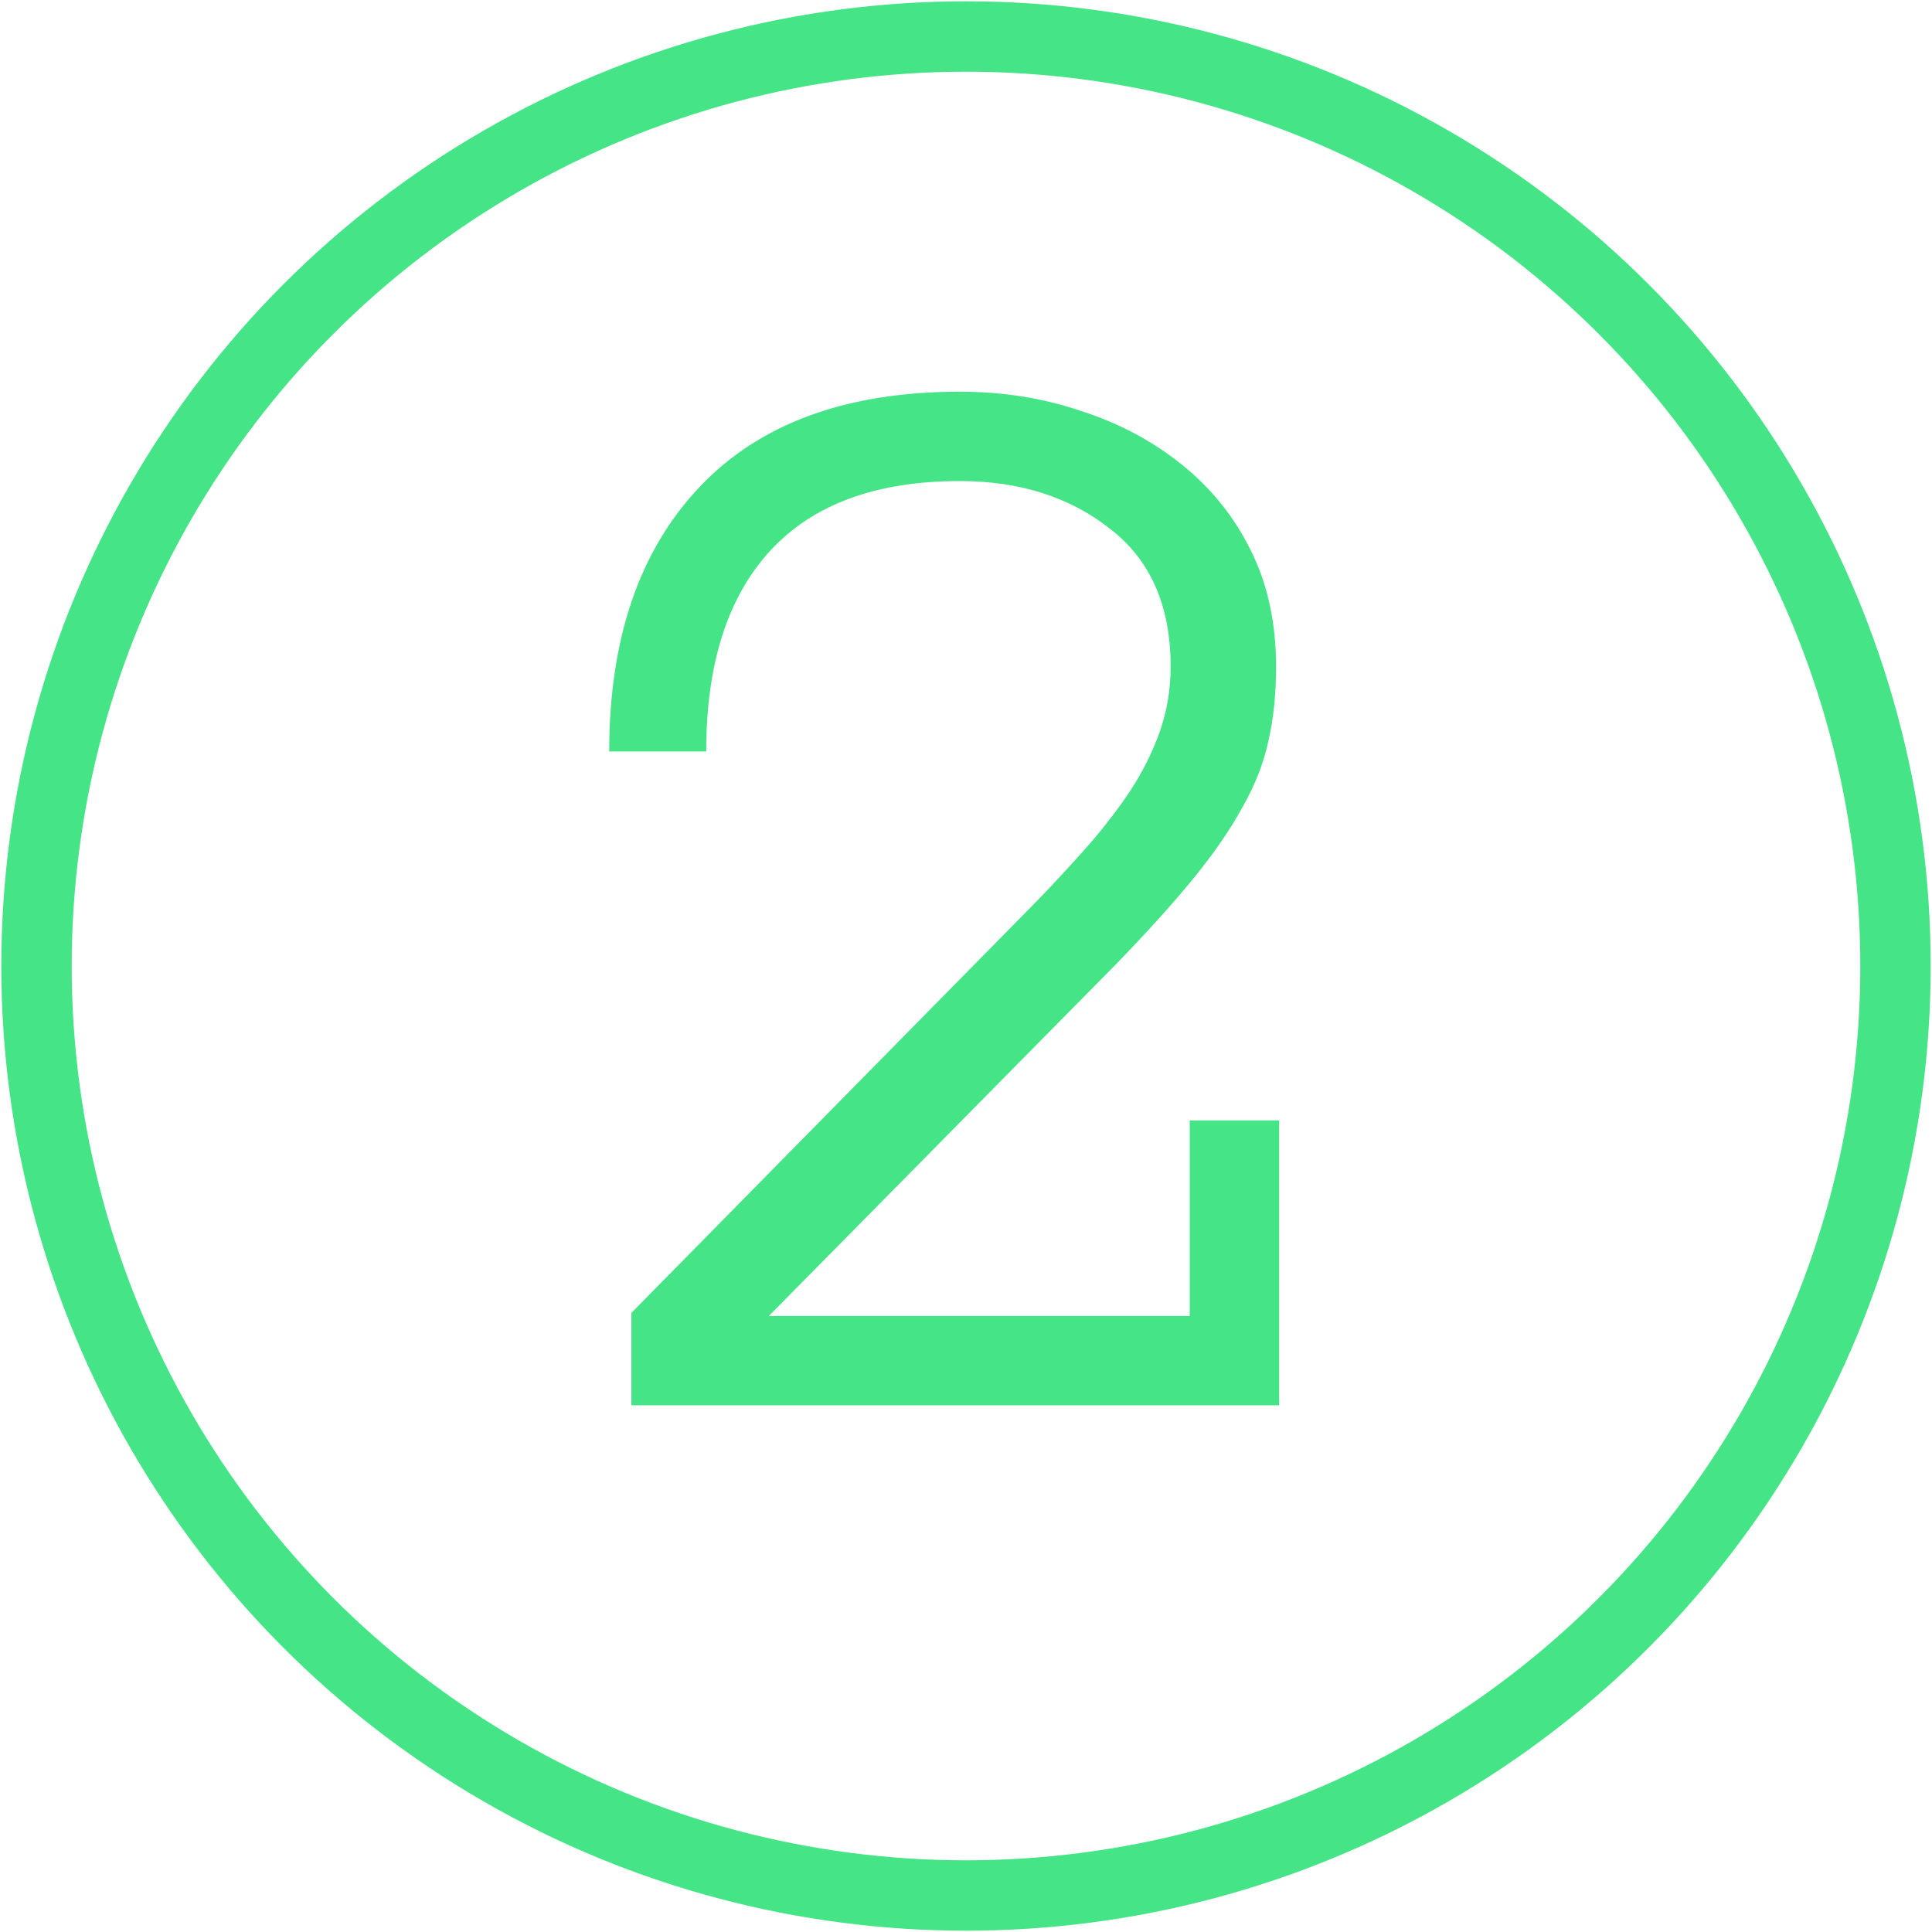
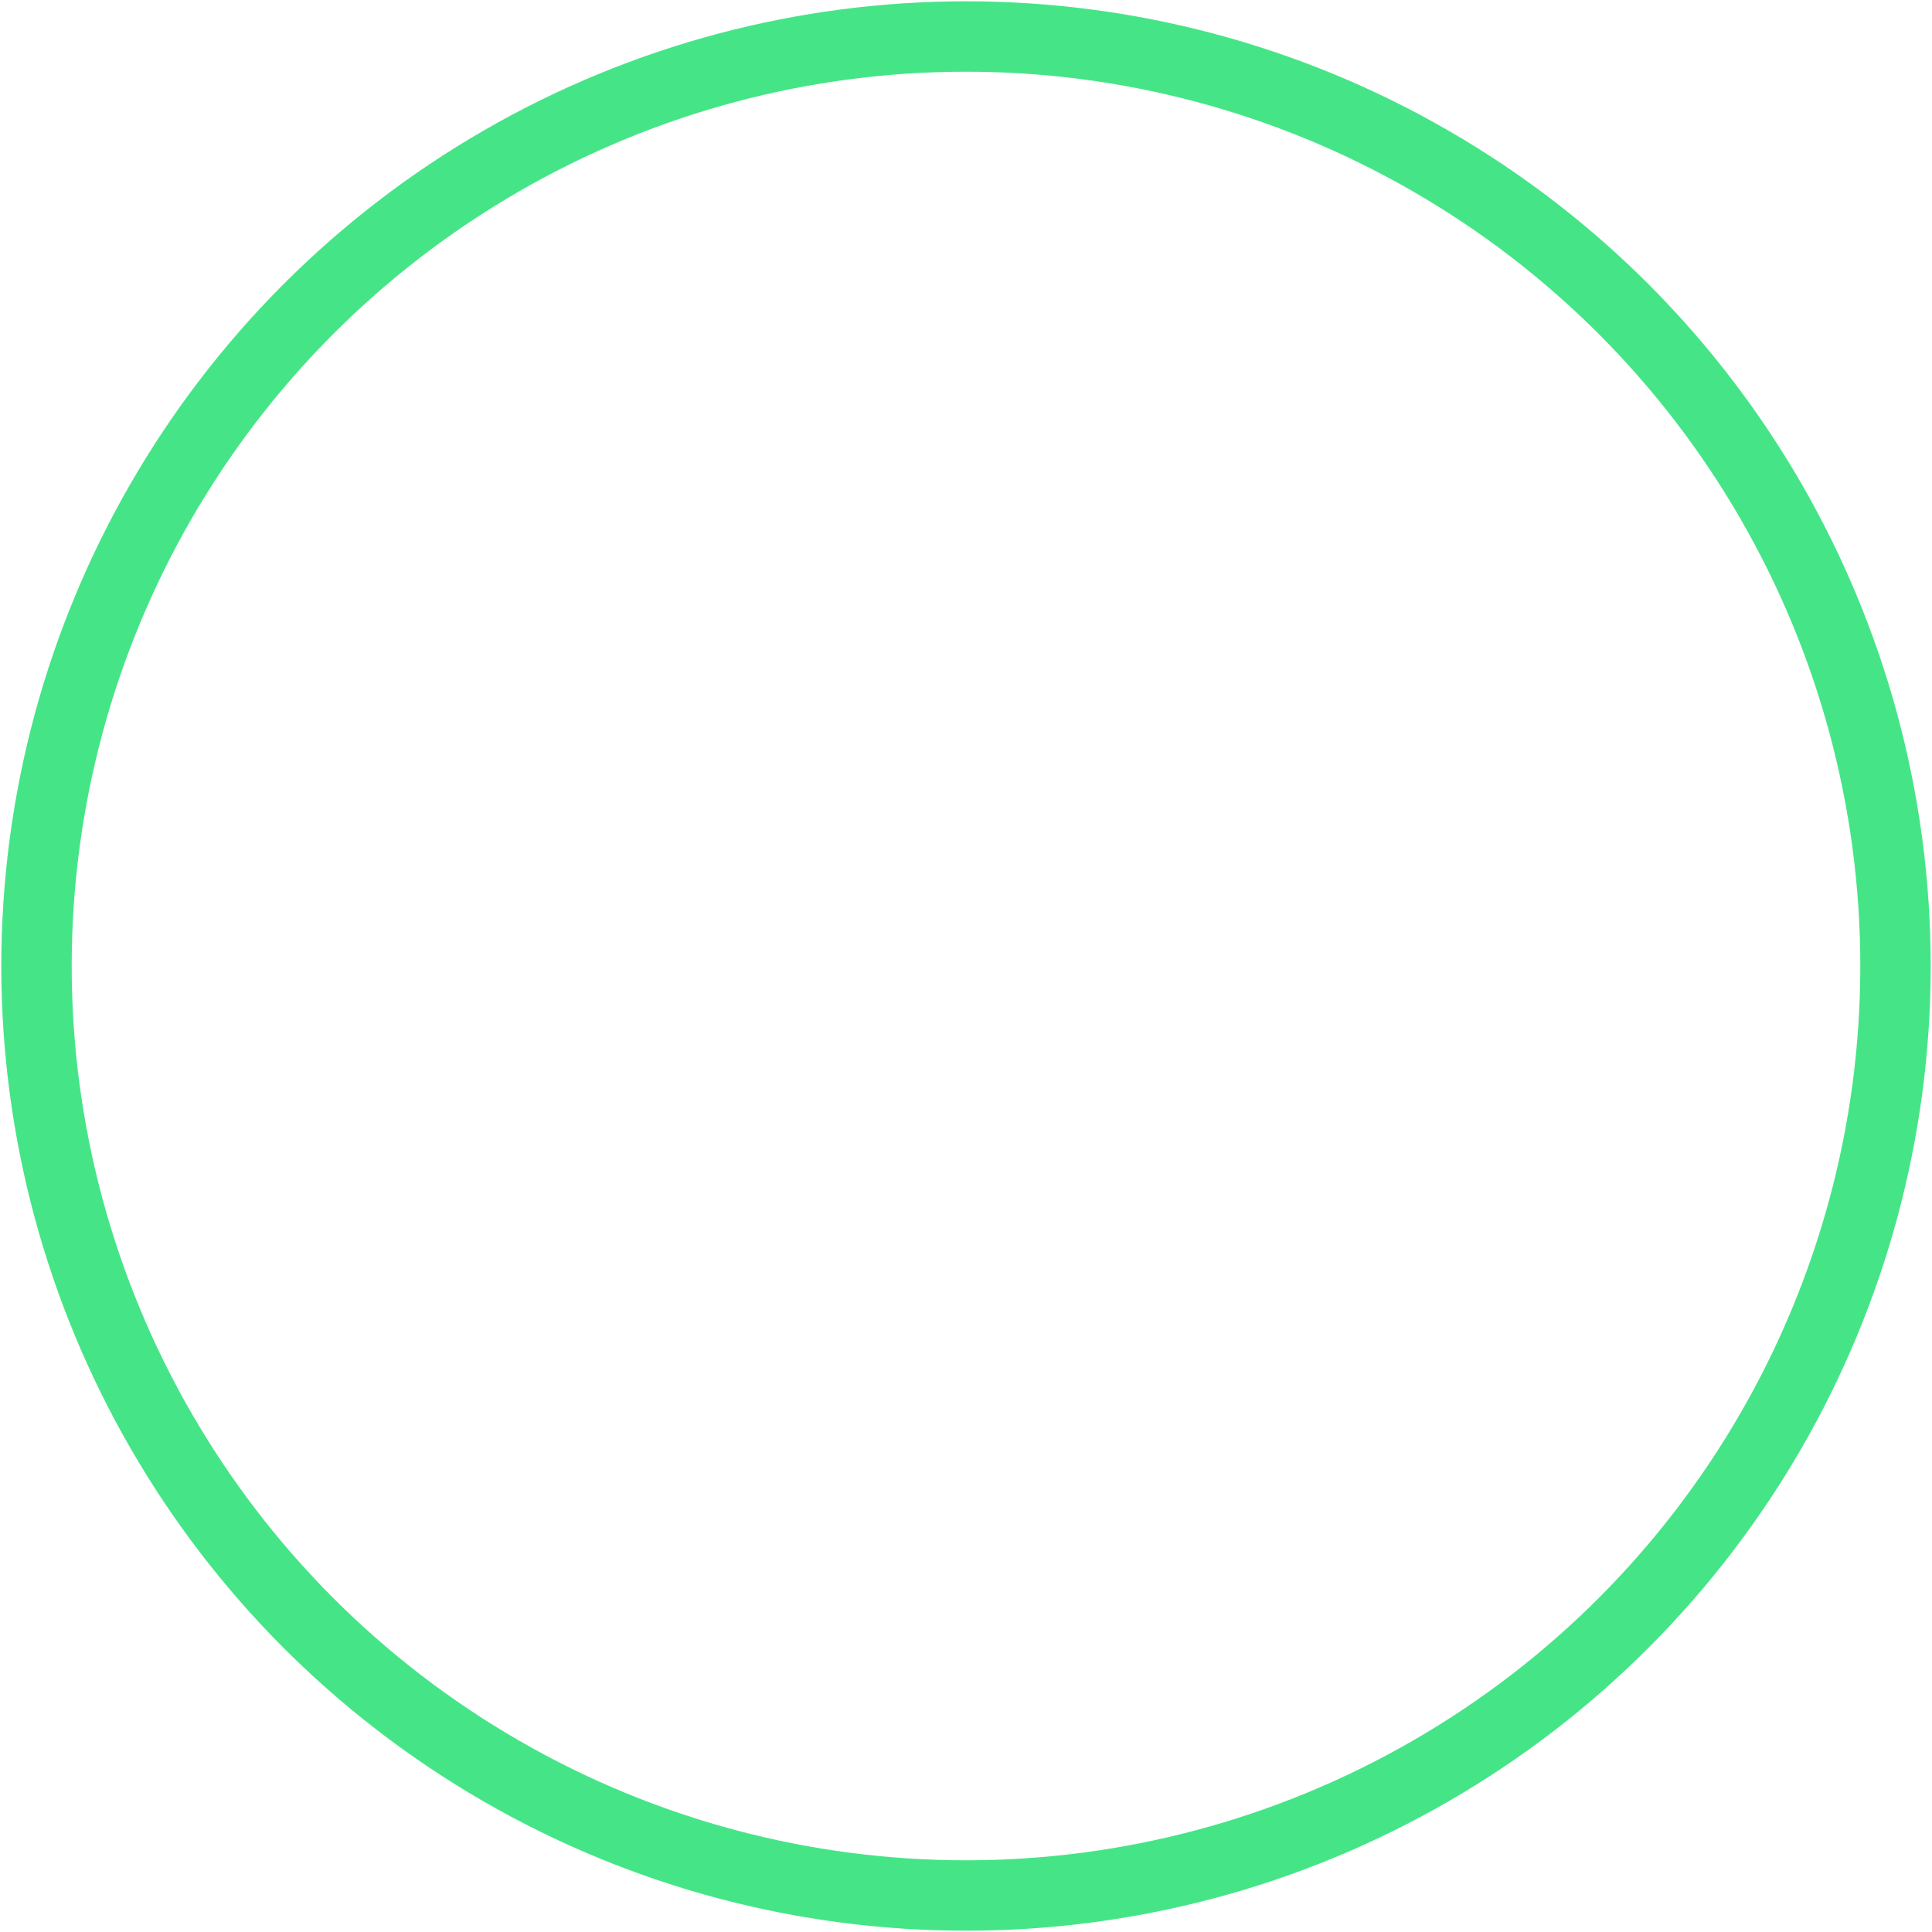
<svg xmlns="http://www.w3.org/2000/svg" width="741" height="741" viewBox="0 0 741 741" fill="none">
-   <path d="M489.422 255.699C489.422 266.246 488.445 275.719 486.492 284.117C484.734 292.516 481.414 301.012 476.531 309.605C471.844 318.199 465.594 327.281 457.781 336.852C449.969 346.422 440.105 357.359 428.191 369.664L294.891 504.723H456.316V429.723H490.594V539H242.156V503.551L390.984 352.379C398.602 344.762 405.828 337.145 412.664 329.527C419.695 321.91 425.945 314.195 431.414 306.383C436.883 298.57 441.18 290.465 444.305 282.066C447.43 273.668 448.992 264.879 448.992 255.699C448.992 232.262 441.18 214.586 425.555 202.672C410.125 190.563 390.984 184.508 368.133 184.508C336.102 184.508 311.883 193.395 295.477 211.168C279.07 228.941 270.867 254.625 270.867 288.219H233.66C233.66 245.055 245.184 211.266 268.23 186.852C291.277 162.438 324.578 150.23 368.133 150.23C384.539 150.23 399.969 152.672 414.422 157.555C429.07 162.242 441.961 169.078 453.094 178.062C464.422 187.047 473.309 198.082 479.754 211.168C486.199 224.059 489.422 238.902 489.422 255.699Z" fill="#45E587" />
  <circle cx="370.5" cy="370.5" r="356.5" stroke="#45E587" stroke-width="27" />
</svg>